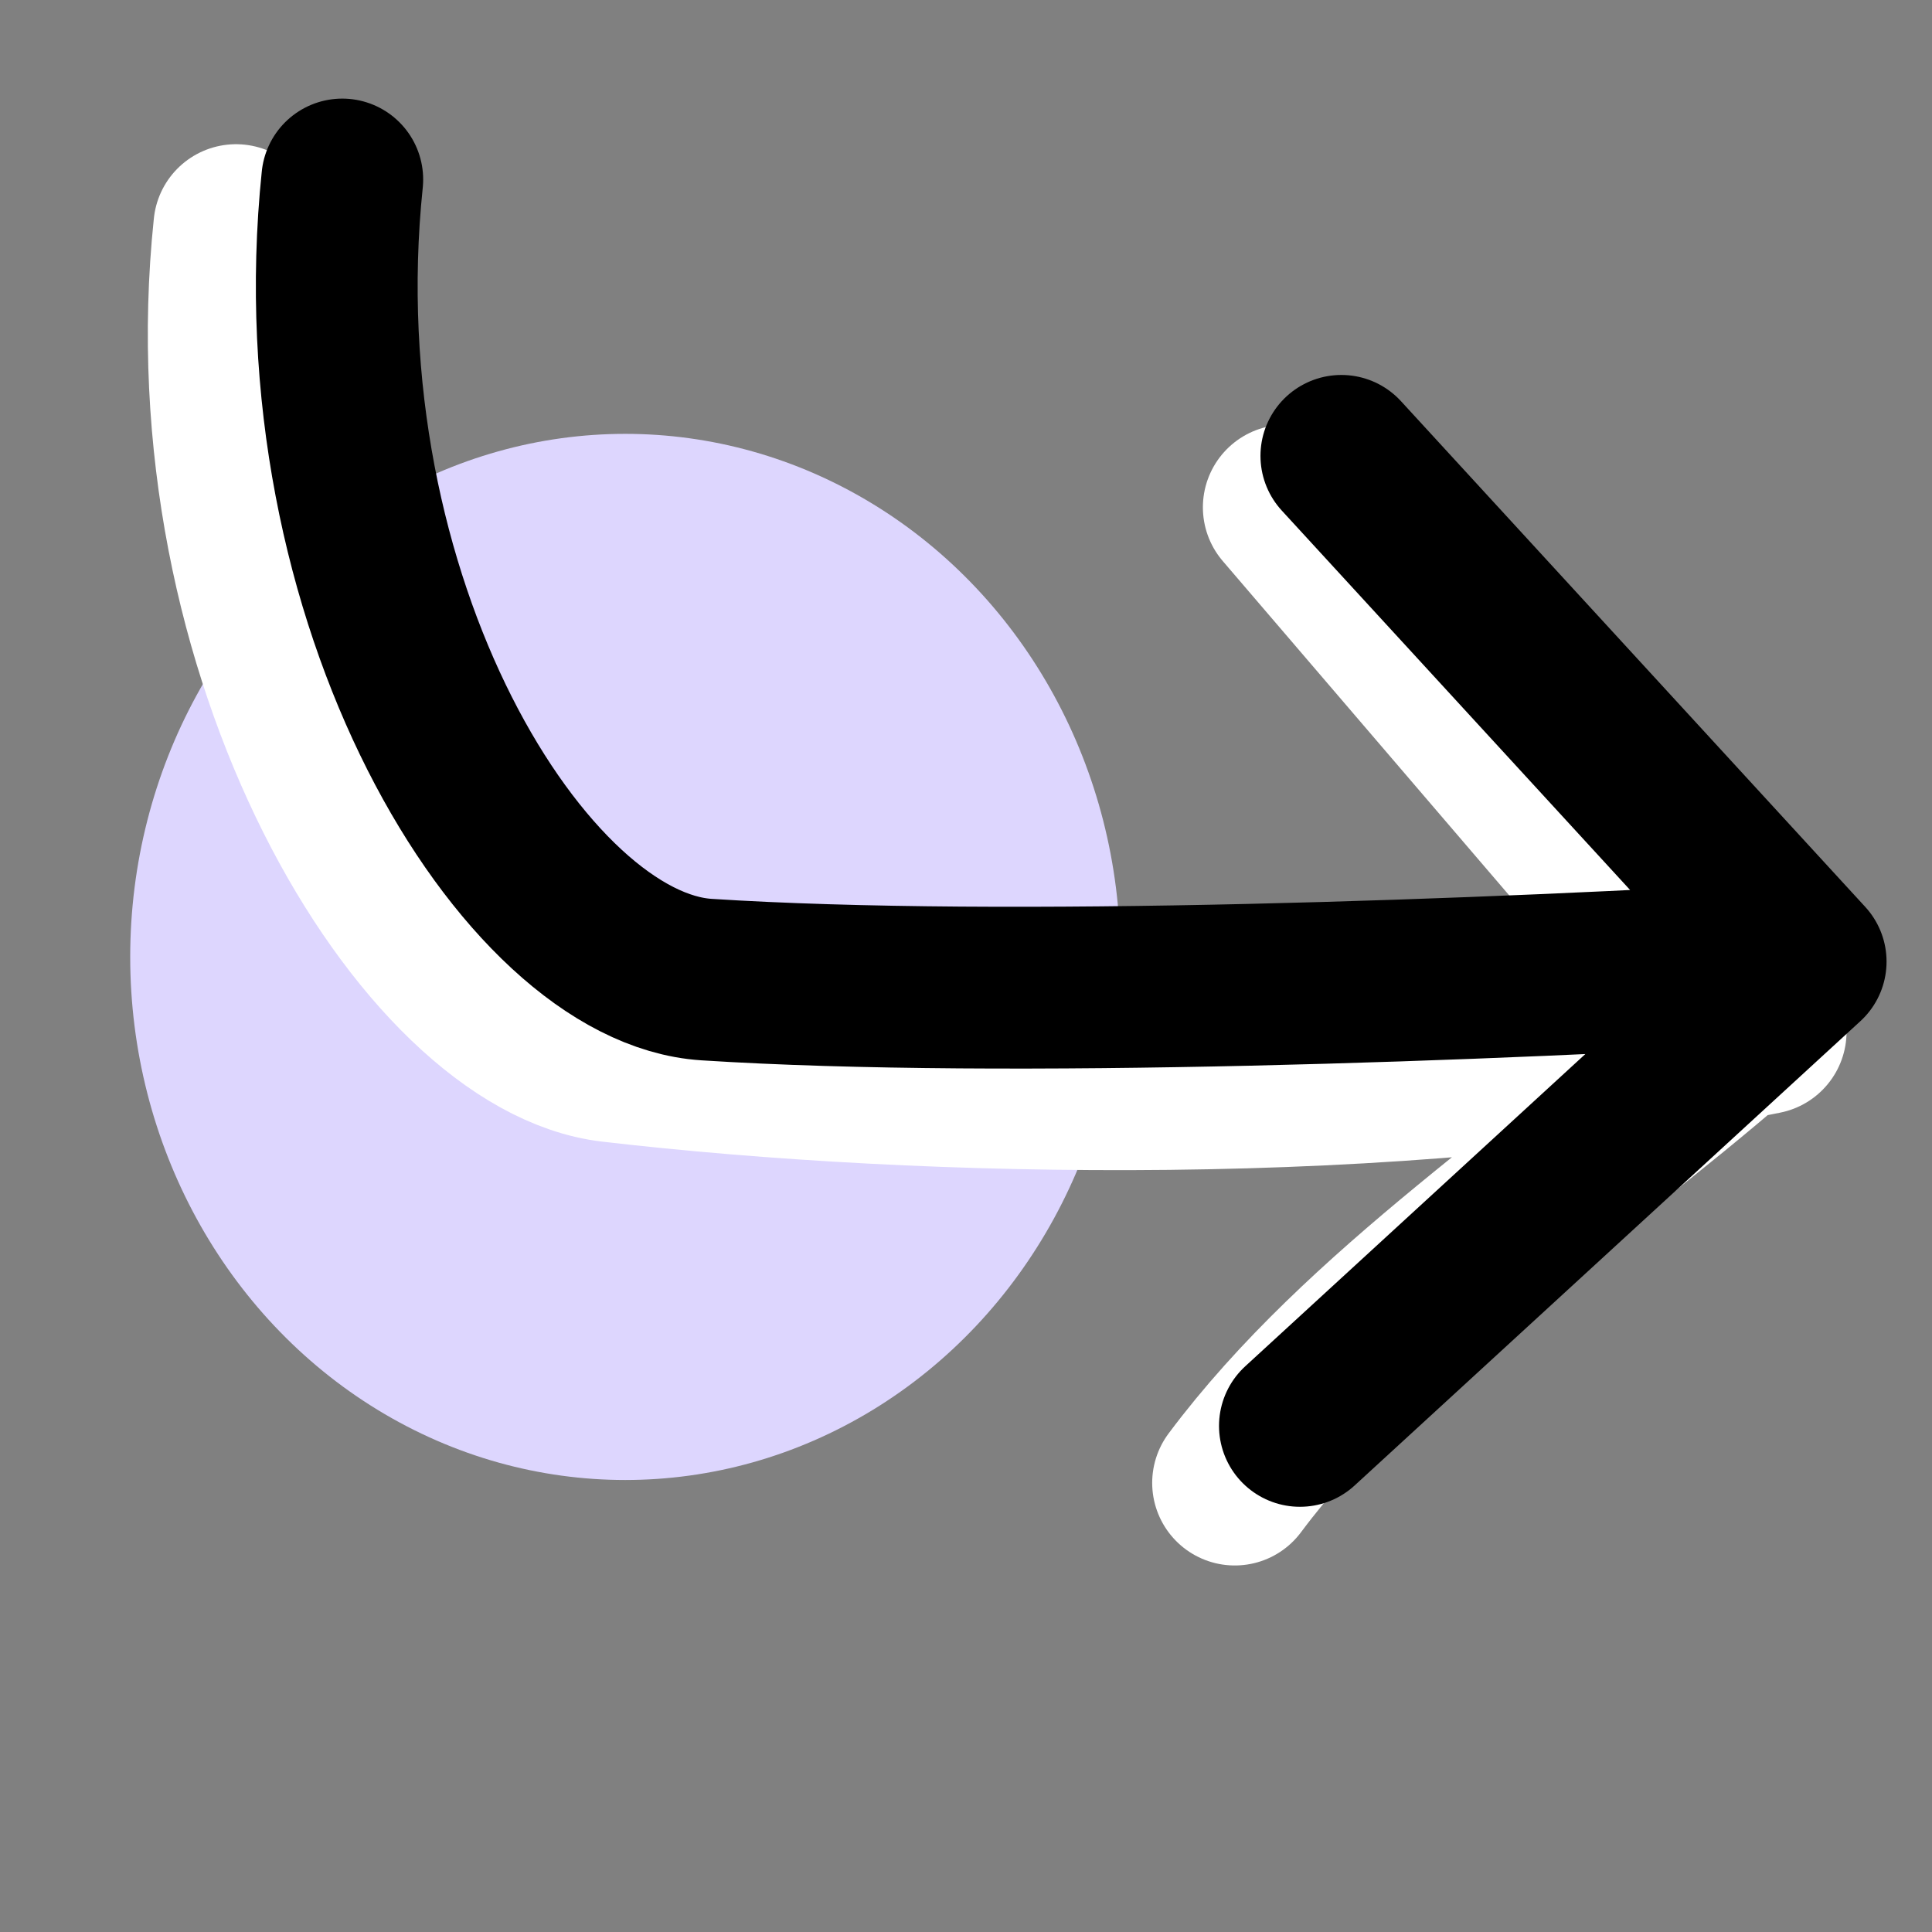
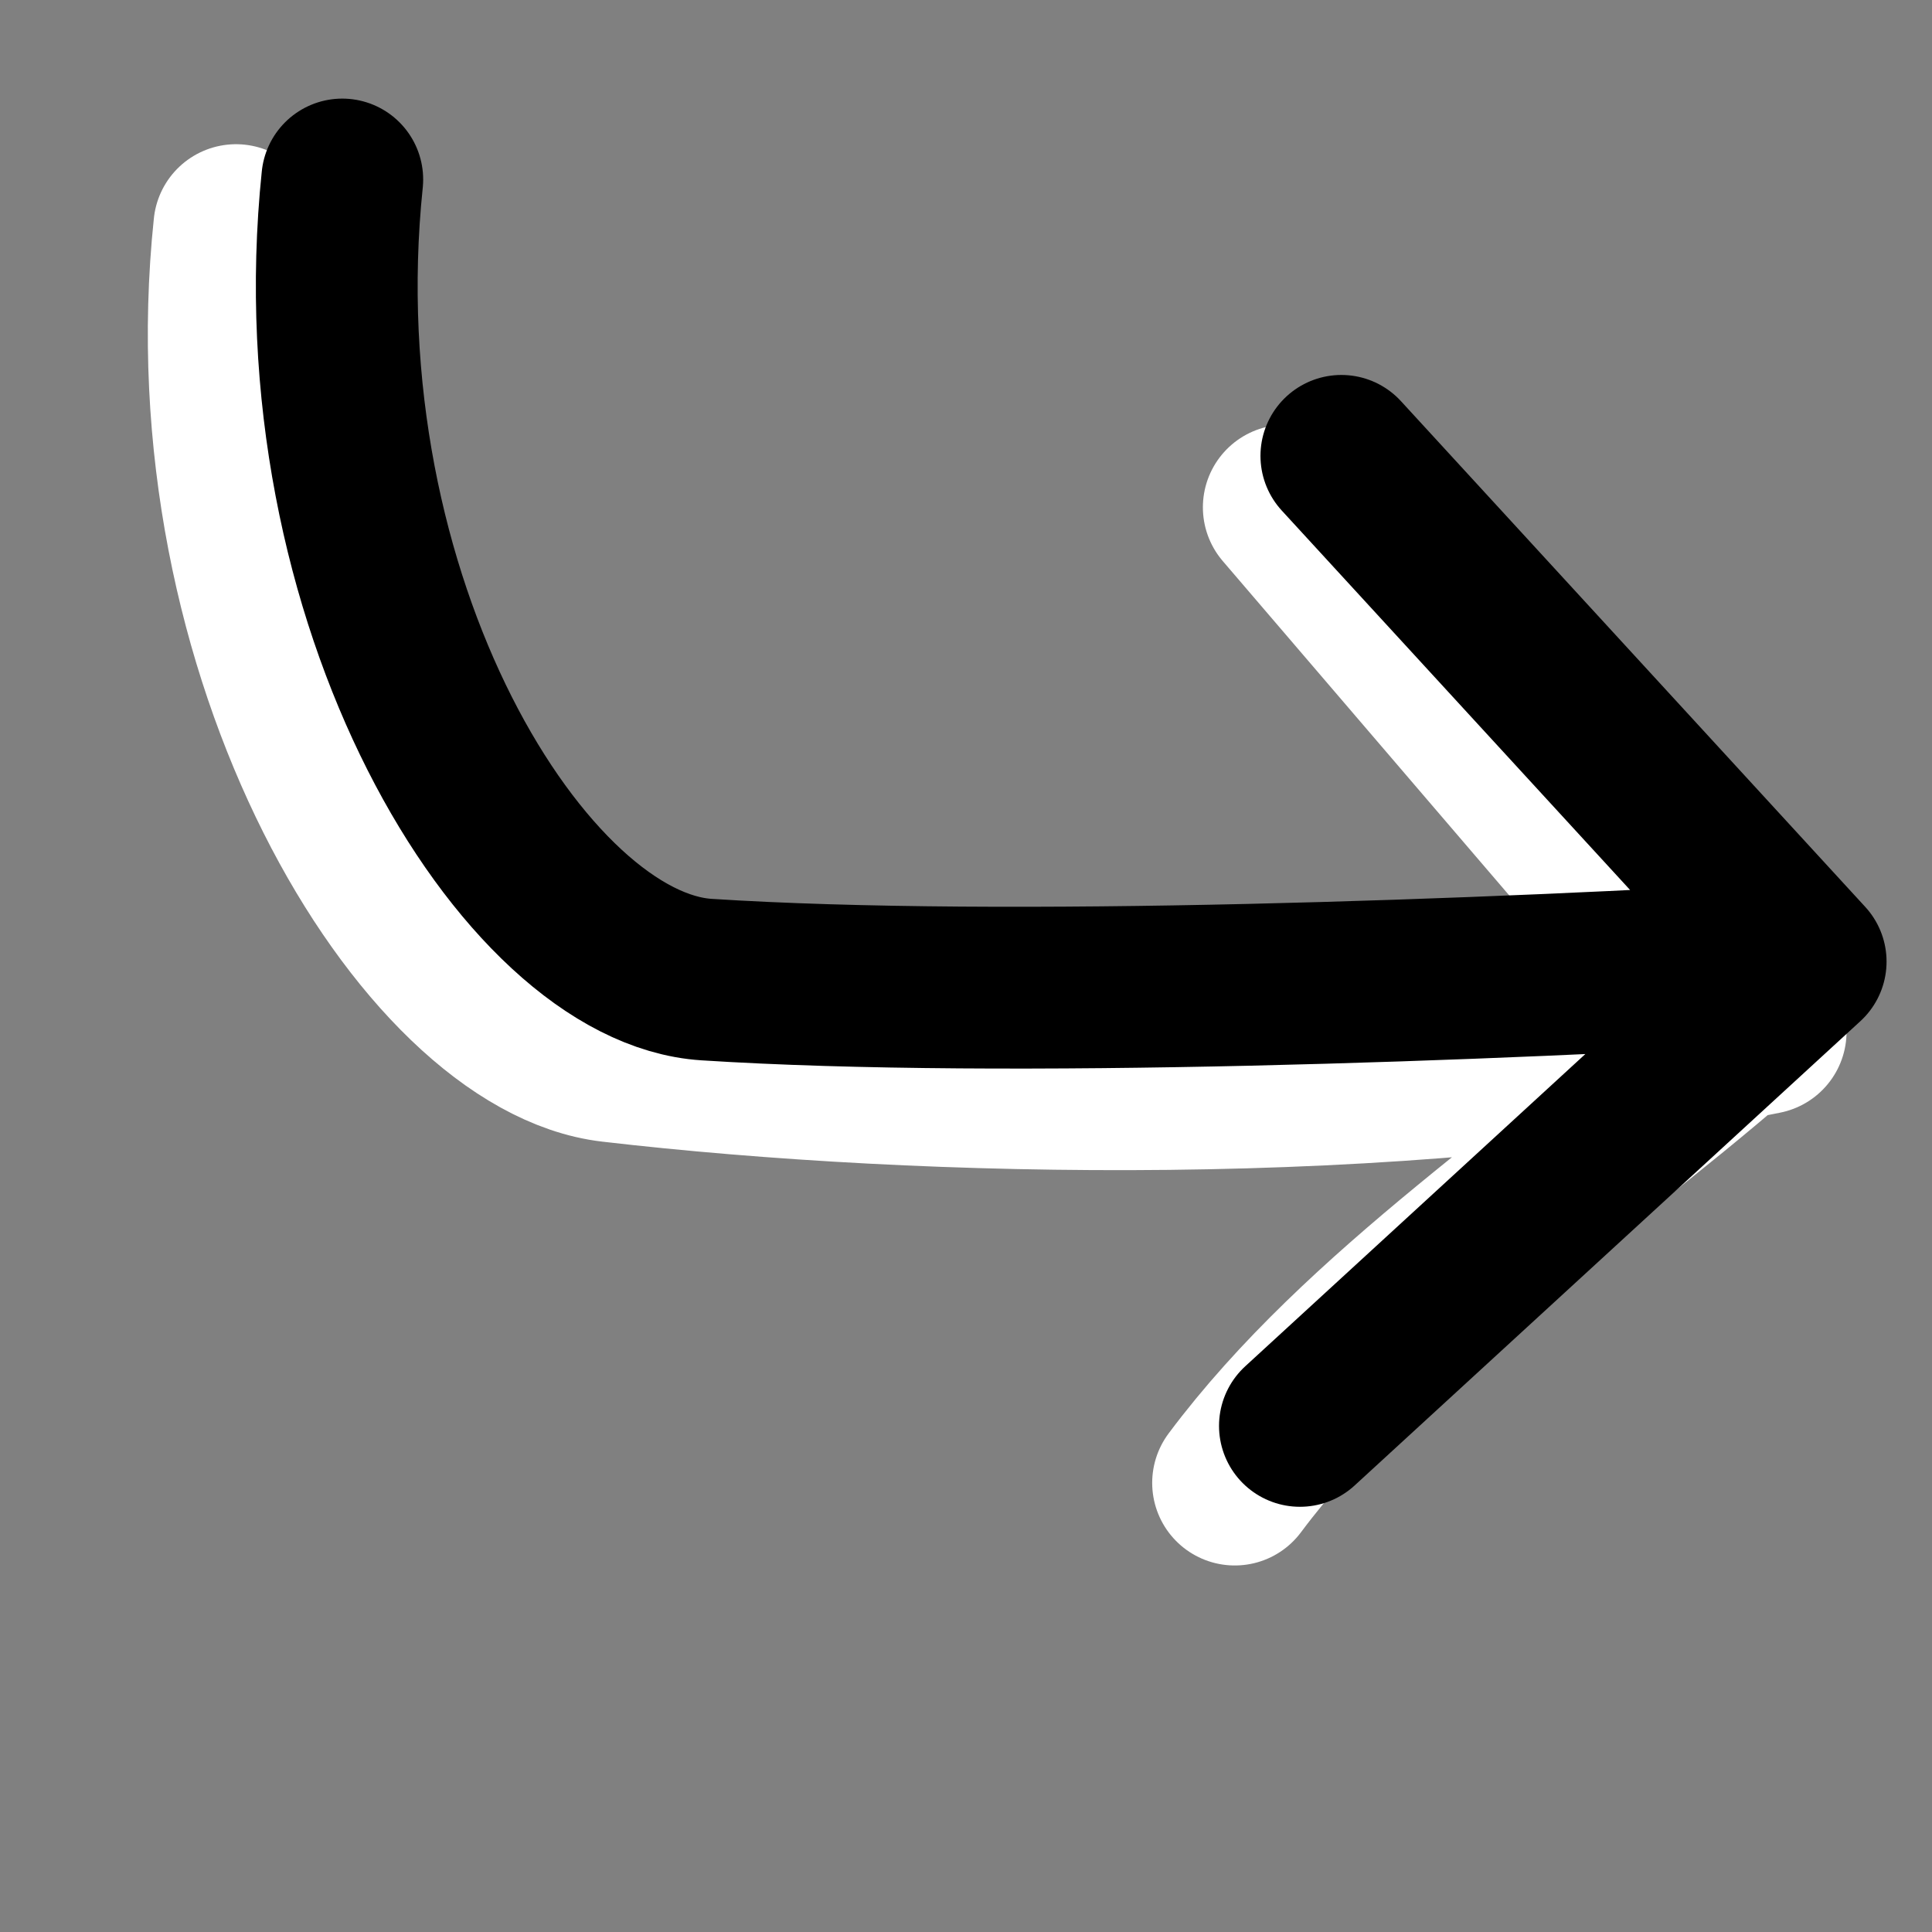
<svg xmlns="http://www.w3.org/2000/svg" xmlns:ns1="http://sodipodi.sourceforge.net/DTD/sodipodi-0.dtd" xmlns:ns2="http://www.inkscape.org/namespaces/inkscape" fill="none" stroke="currentColor" stroke-width="1.5" viewBox="0 0 24 24" aria-hidden="true" version="1.1" id="svg4" ns1:docname="down-right-arrow.svg" ns2:version="1.2.2 (732a01da63, 2022-12-09)">
  <rect x="0" y="0" width="24" height="24" fill="#808080" stroke="none" />
  <defs id="defs8" />
  <ns1:namedview id="namedview6" pagecolor="#ffffff" bordercolor="#000000" borderopacity="0.25" showgrid="false" />
  <g id="g985" transform="matrix(1.055,0,0,1.055,-0.176,-2.6)">
-     <ellipse style="fill:#ddd6fe;fill-opacity:1;stroke:none;stroke-width:45.541;stroke-linecap:round;stroke-linejoin:round;stroke-opacity:1" id="path1045" cx="7.529" cy="13.732" rx="5.829" ry="6.159" />
    <path stroke-linecap="round" stroke-linejoin="round" d="m 15.303,8.438 5.307,6.194 m 0,0 c -2.007,1.743 -4.397,3.276 -5.904,5.293 m 6.231,-5.313 C 16.618,15.489 11.074,15.372 7.371,14.941 5.178,14.686 2.416,10.175 2.946,5.135" id="path2-1" ns1:nodetypes="cccccsc" style="stroke:#ffffff;stroke-width:1.945;stroke-opacity:1" />
    <path stroke-linecap="round" stroke-linejoin="round" d="m 15.961,7.832 5.467,5.955 m 0,0 -5.955,5.467 m 5.955,-5.467 C 17.701,14.008 11.994,14.224 8.487,13.999 6.341,13.862 3.681,9.547 4.197,4.578" id="path2" ns1:nodetypes="cccccsc" style="stroke-width:1.905" />
  </g>
</svg>